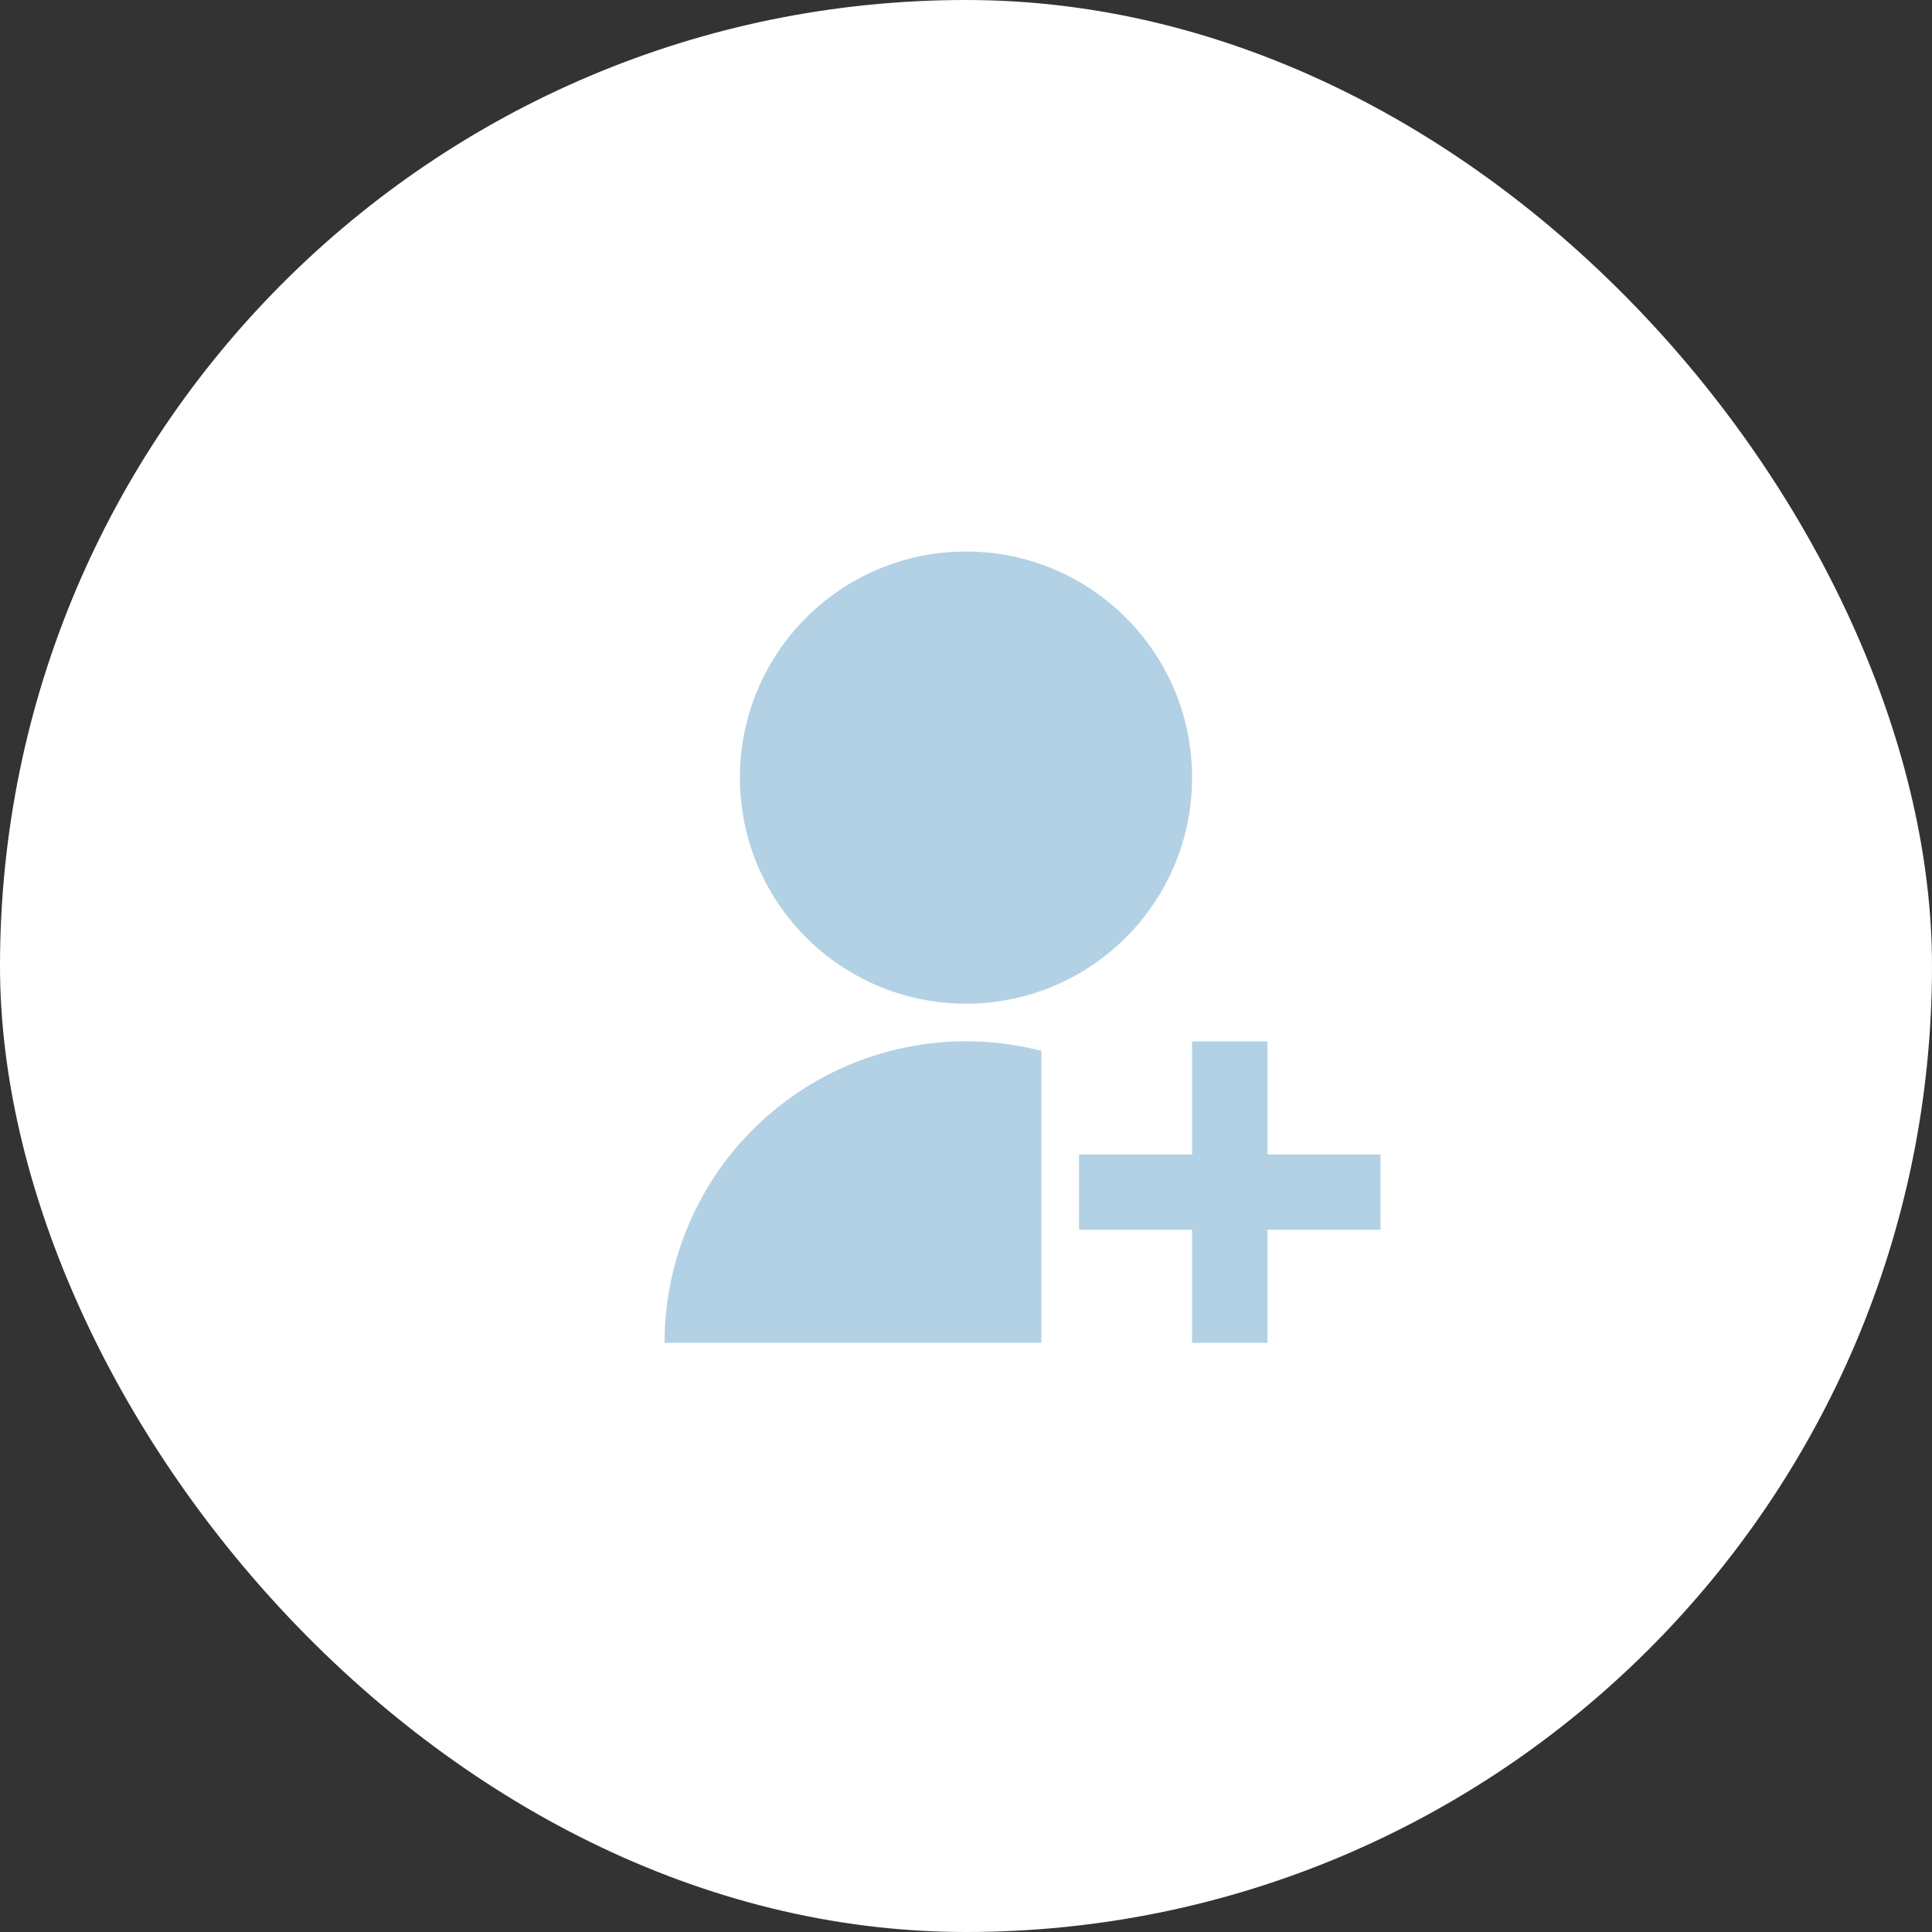
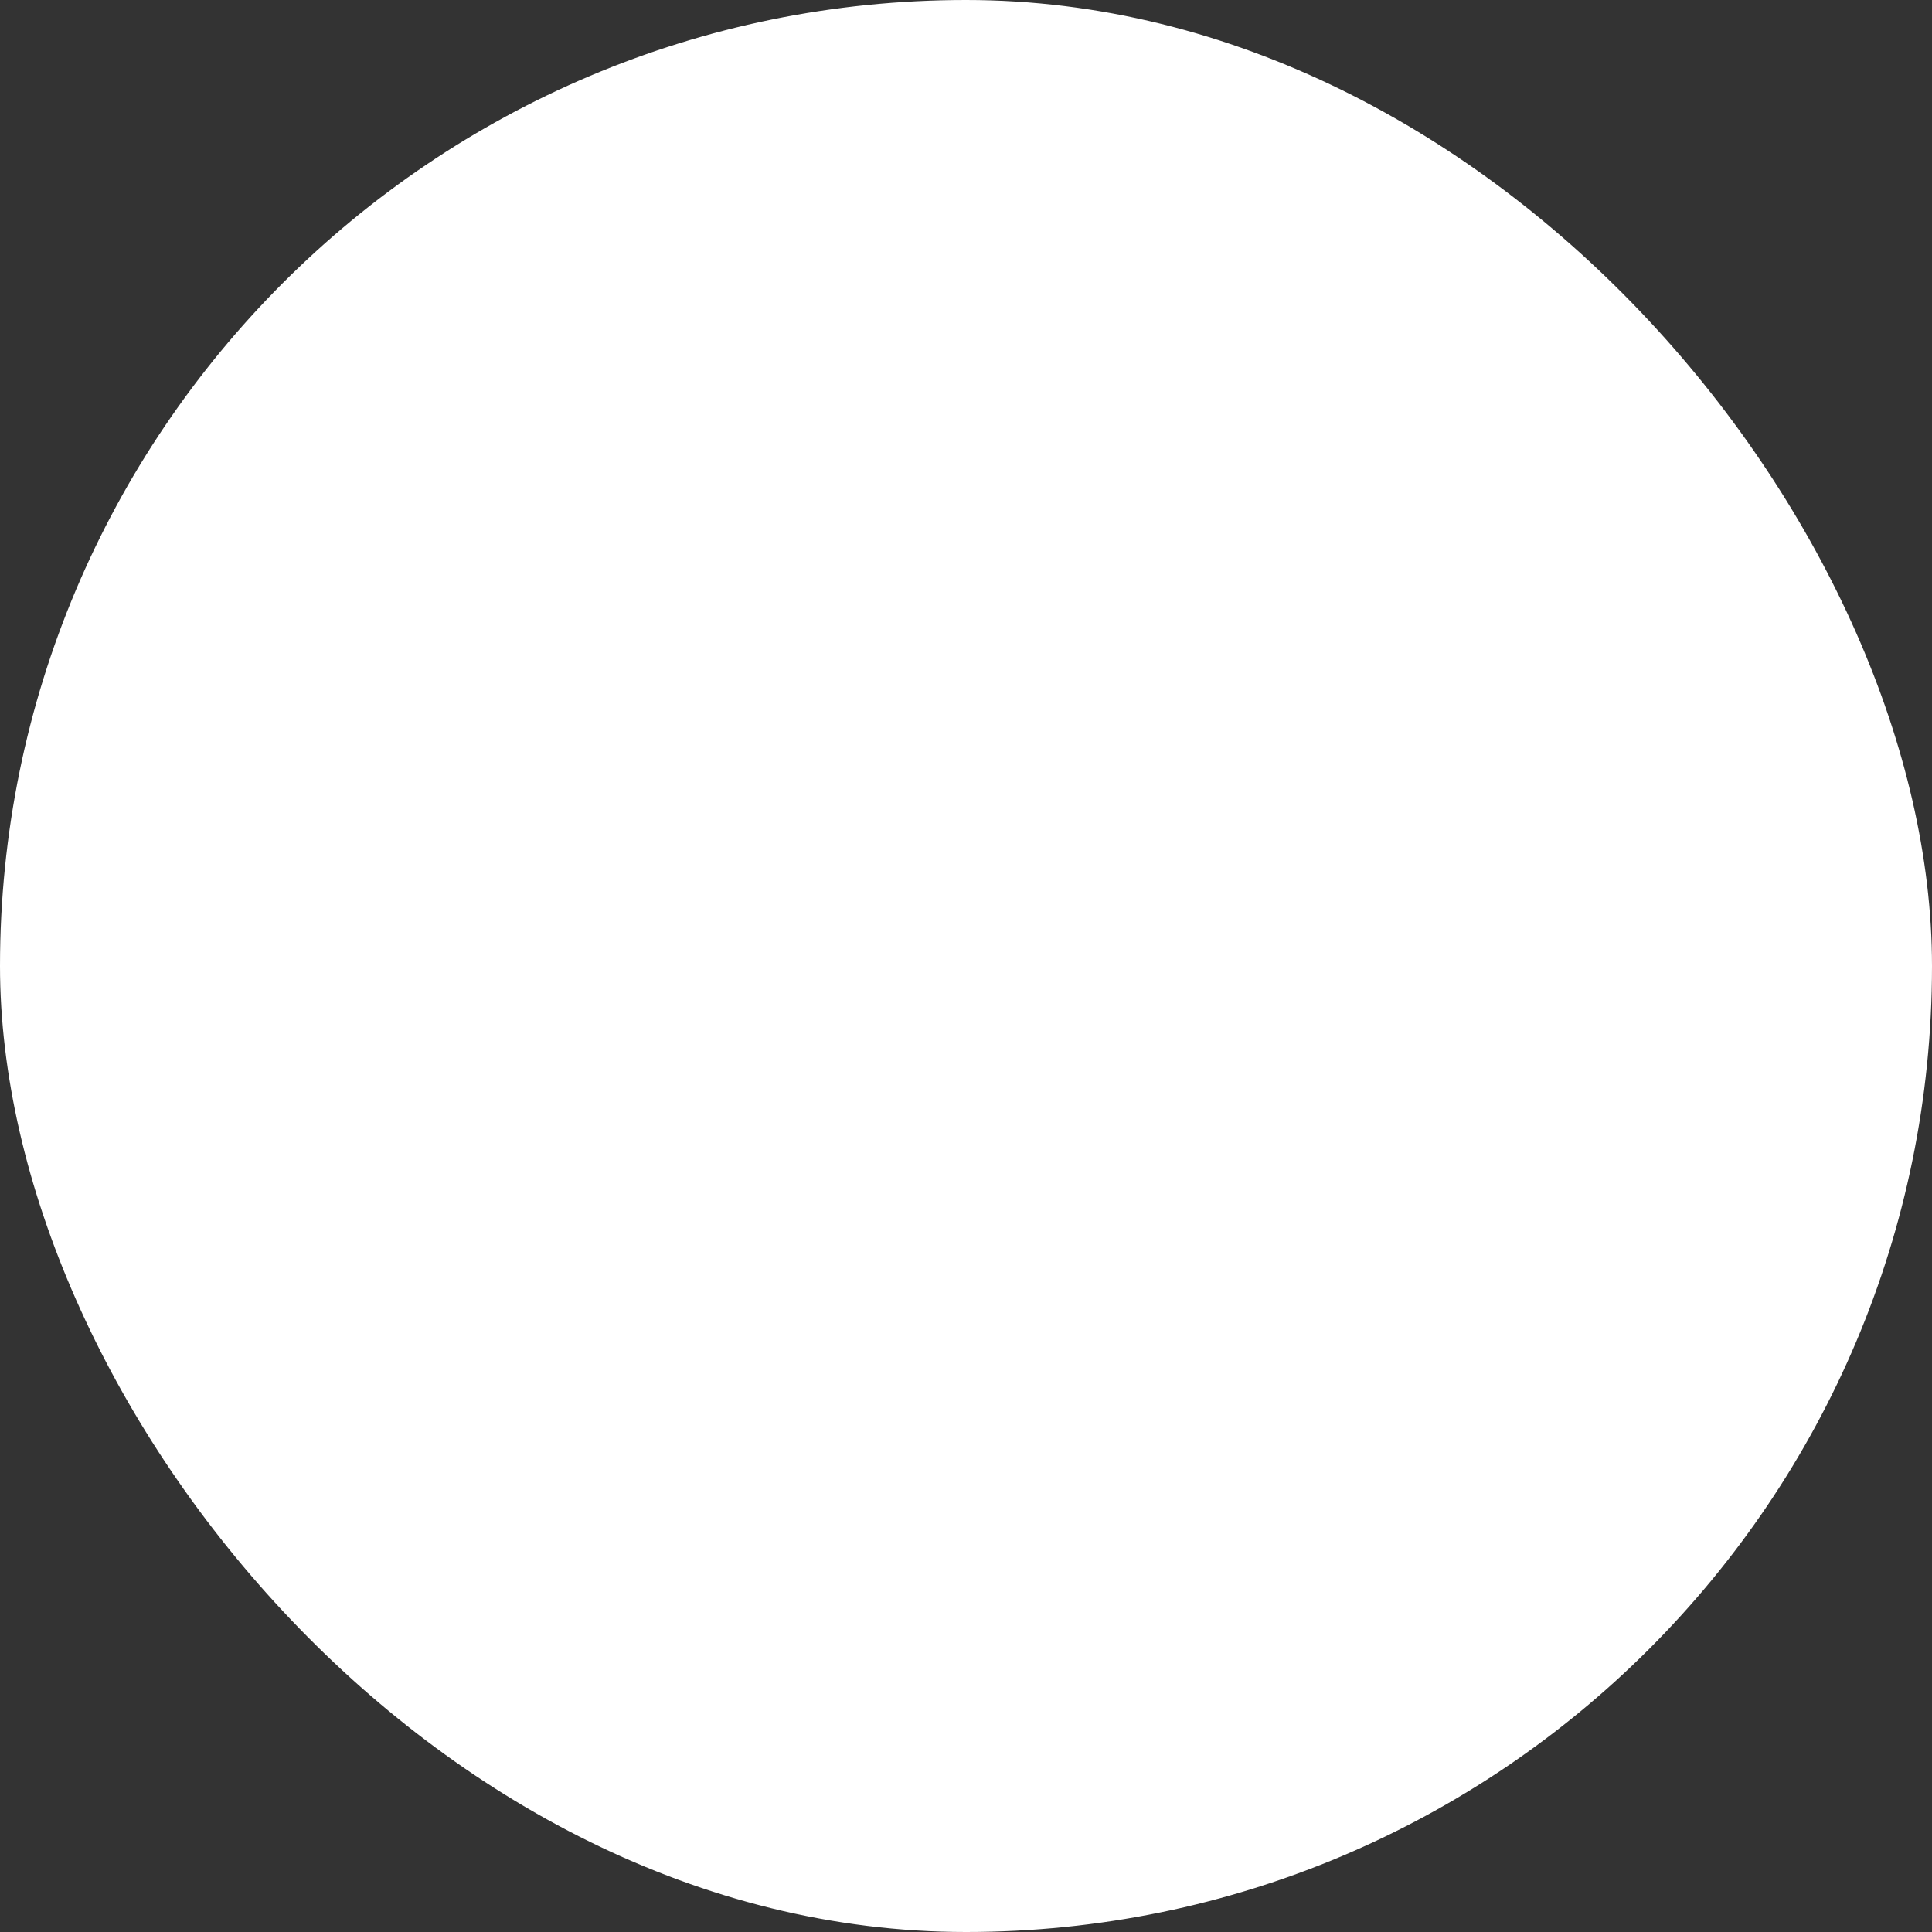
<svg xmlns="http://www.w3.org/2000/svg" width="188" height="188" viewBox="0 0 188 188" fill="none">
  <rect x="0" y="0" width="188" height="188" fill="#333333" stroke="none" />
  <rect width="188" height="188" rx="94" fill="white" />
  <g clip-path="url(#clip0_304_2929)">
-     <path d="M101.333 102.257V130.667H64.667C64.666 126.189 65.689 121.771 67.66 117.75C69.63 113.73 72.495 110.214 76.034 107.471C79.574 104.729 83.694 102.833 88.079 101.93C92.464 101.026 96.998 101.138 101.333 102.257V102.257ZM94 97.667C81.845 97.667 72 87.822 72 75.667C72 63.512 81.845 53.667 94 53.667C106.155 53.667 116 63.512 116 75.667C116 87.822 106.155 97.667 94 97.667ZM116 112.333V101.333H123.333V112.333H134.333V119.667H123.333V130.667H116V119.667H105V112.333H116Z" fill="#B3D1E4" />
-   </g>
+     </g>
  <defs>
    <clipPath id="clip0_304_2929">
      <rect width="88" height="88" fill="white" transform="translate(50 50)" />
    </clipPath>
  </defs>
</svg>